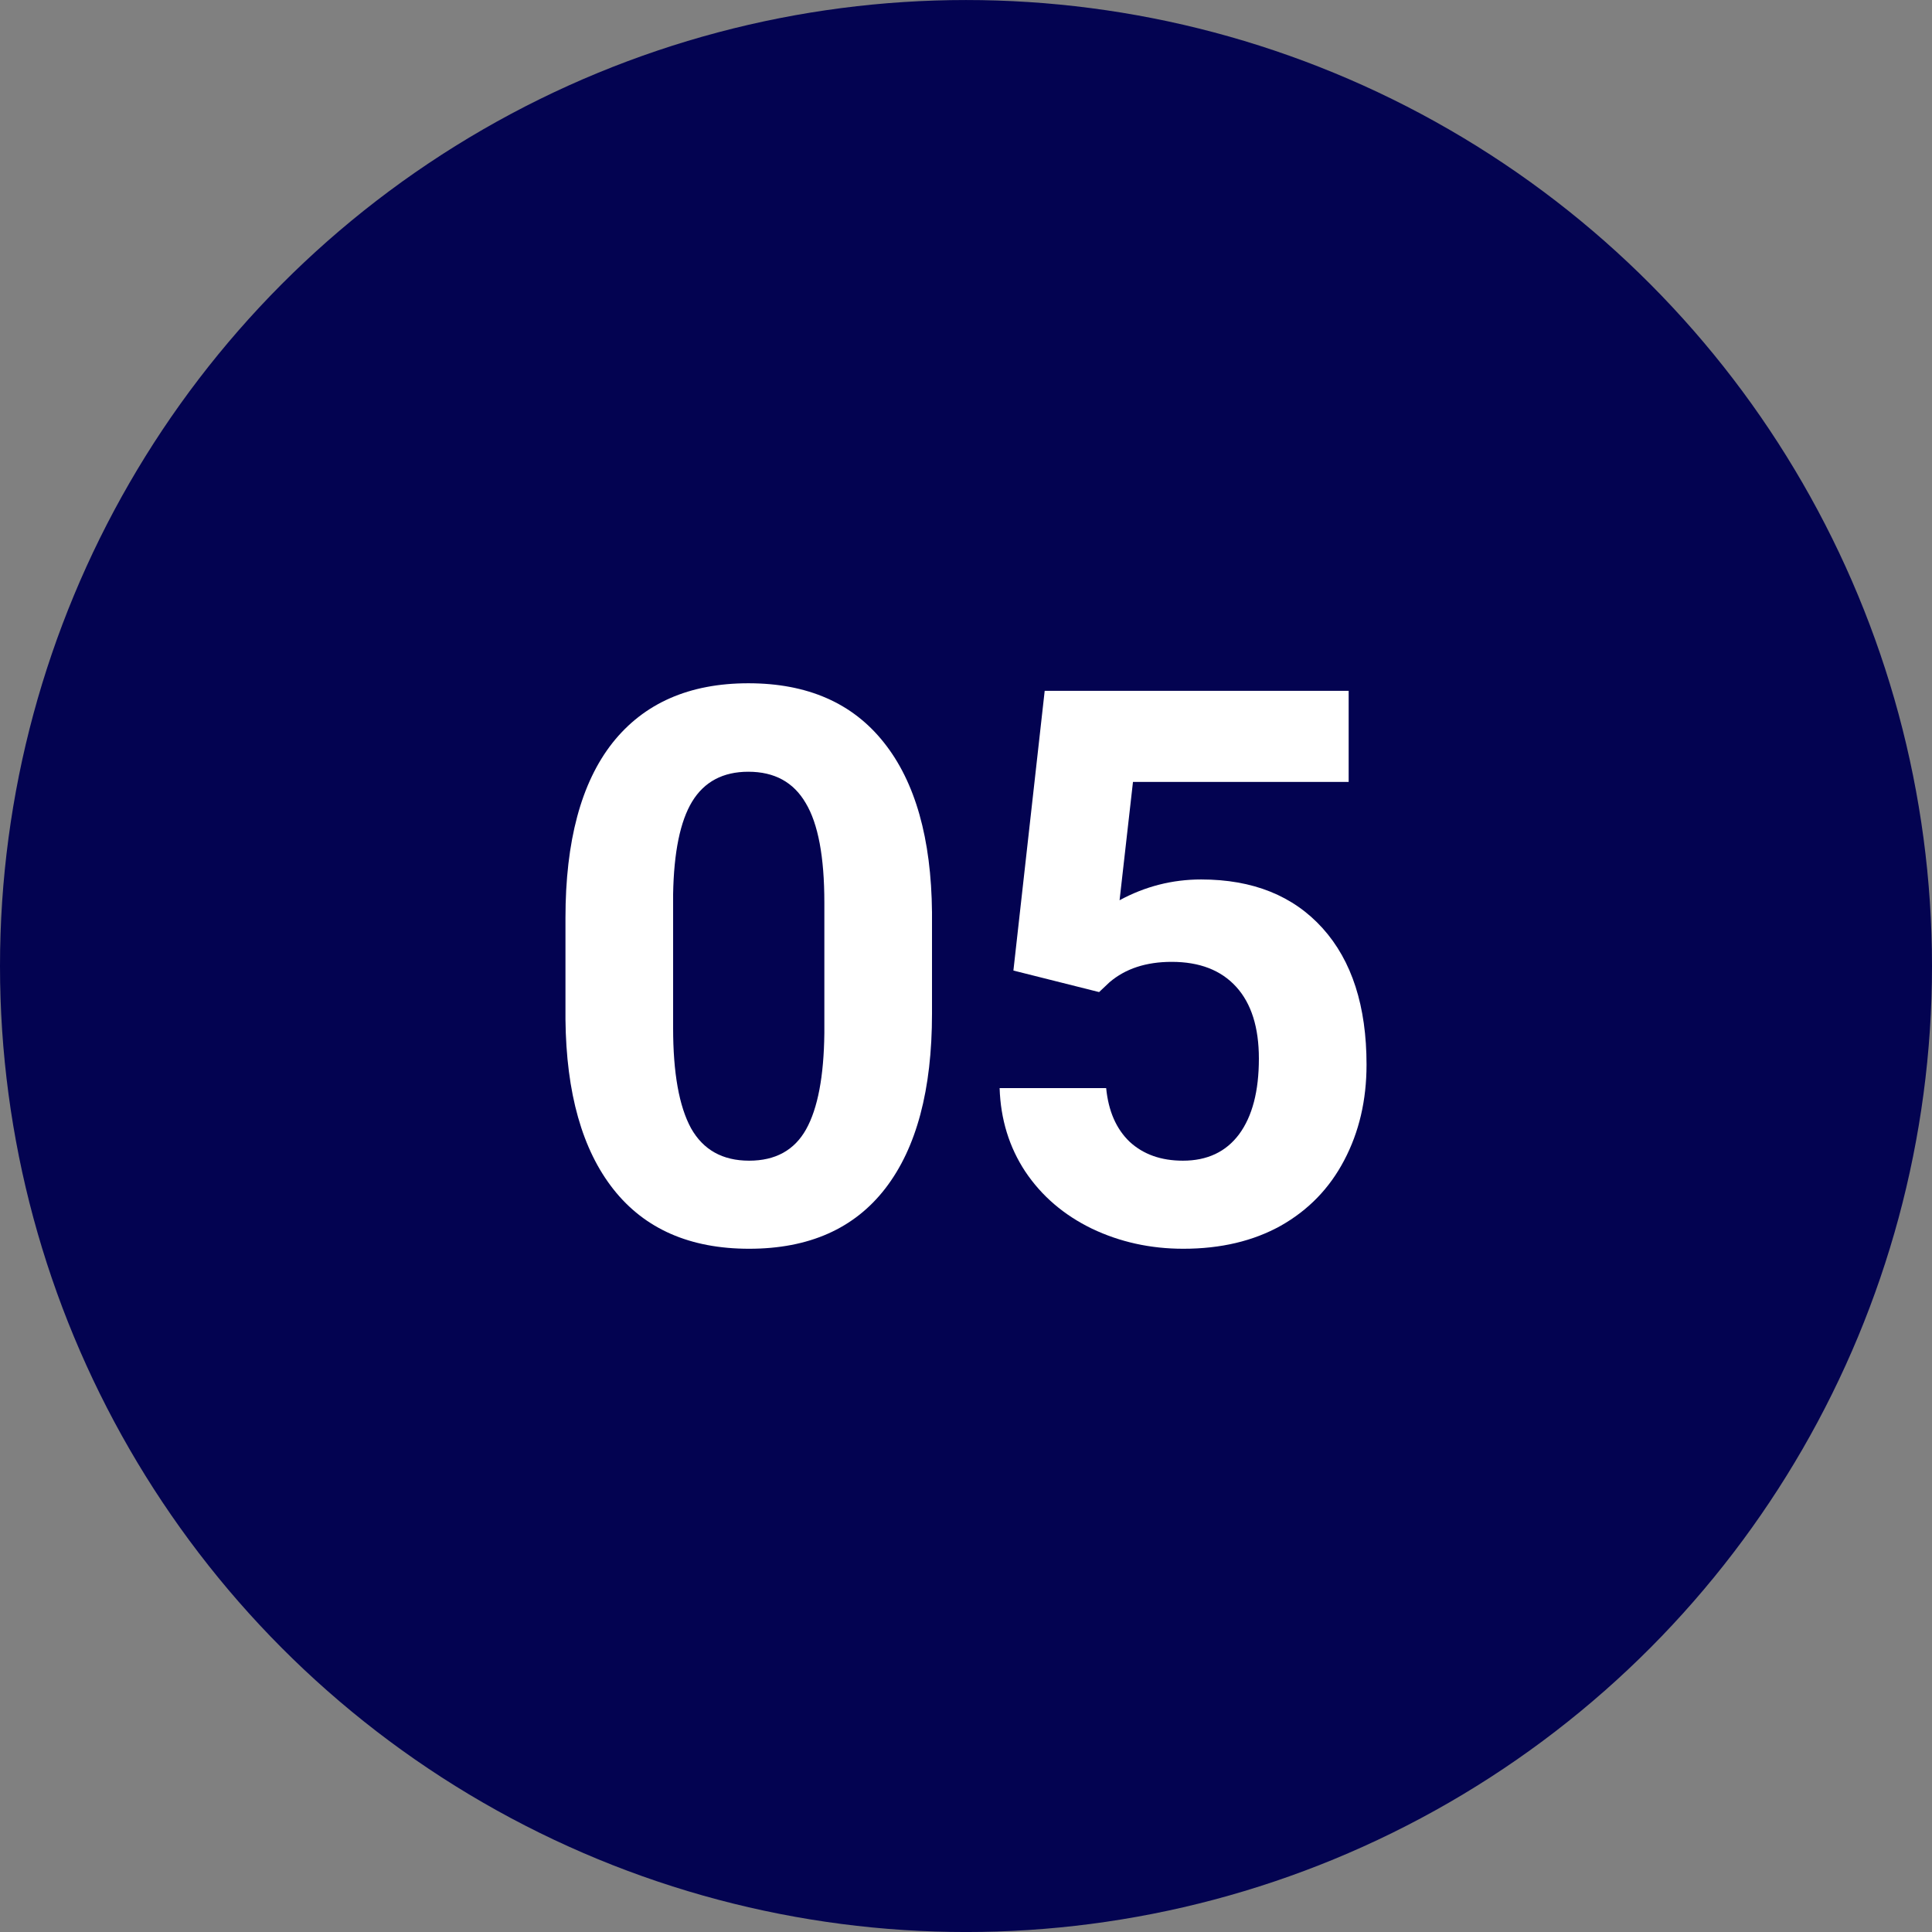
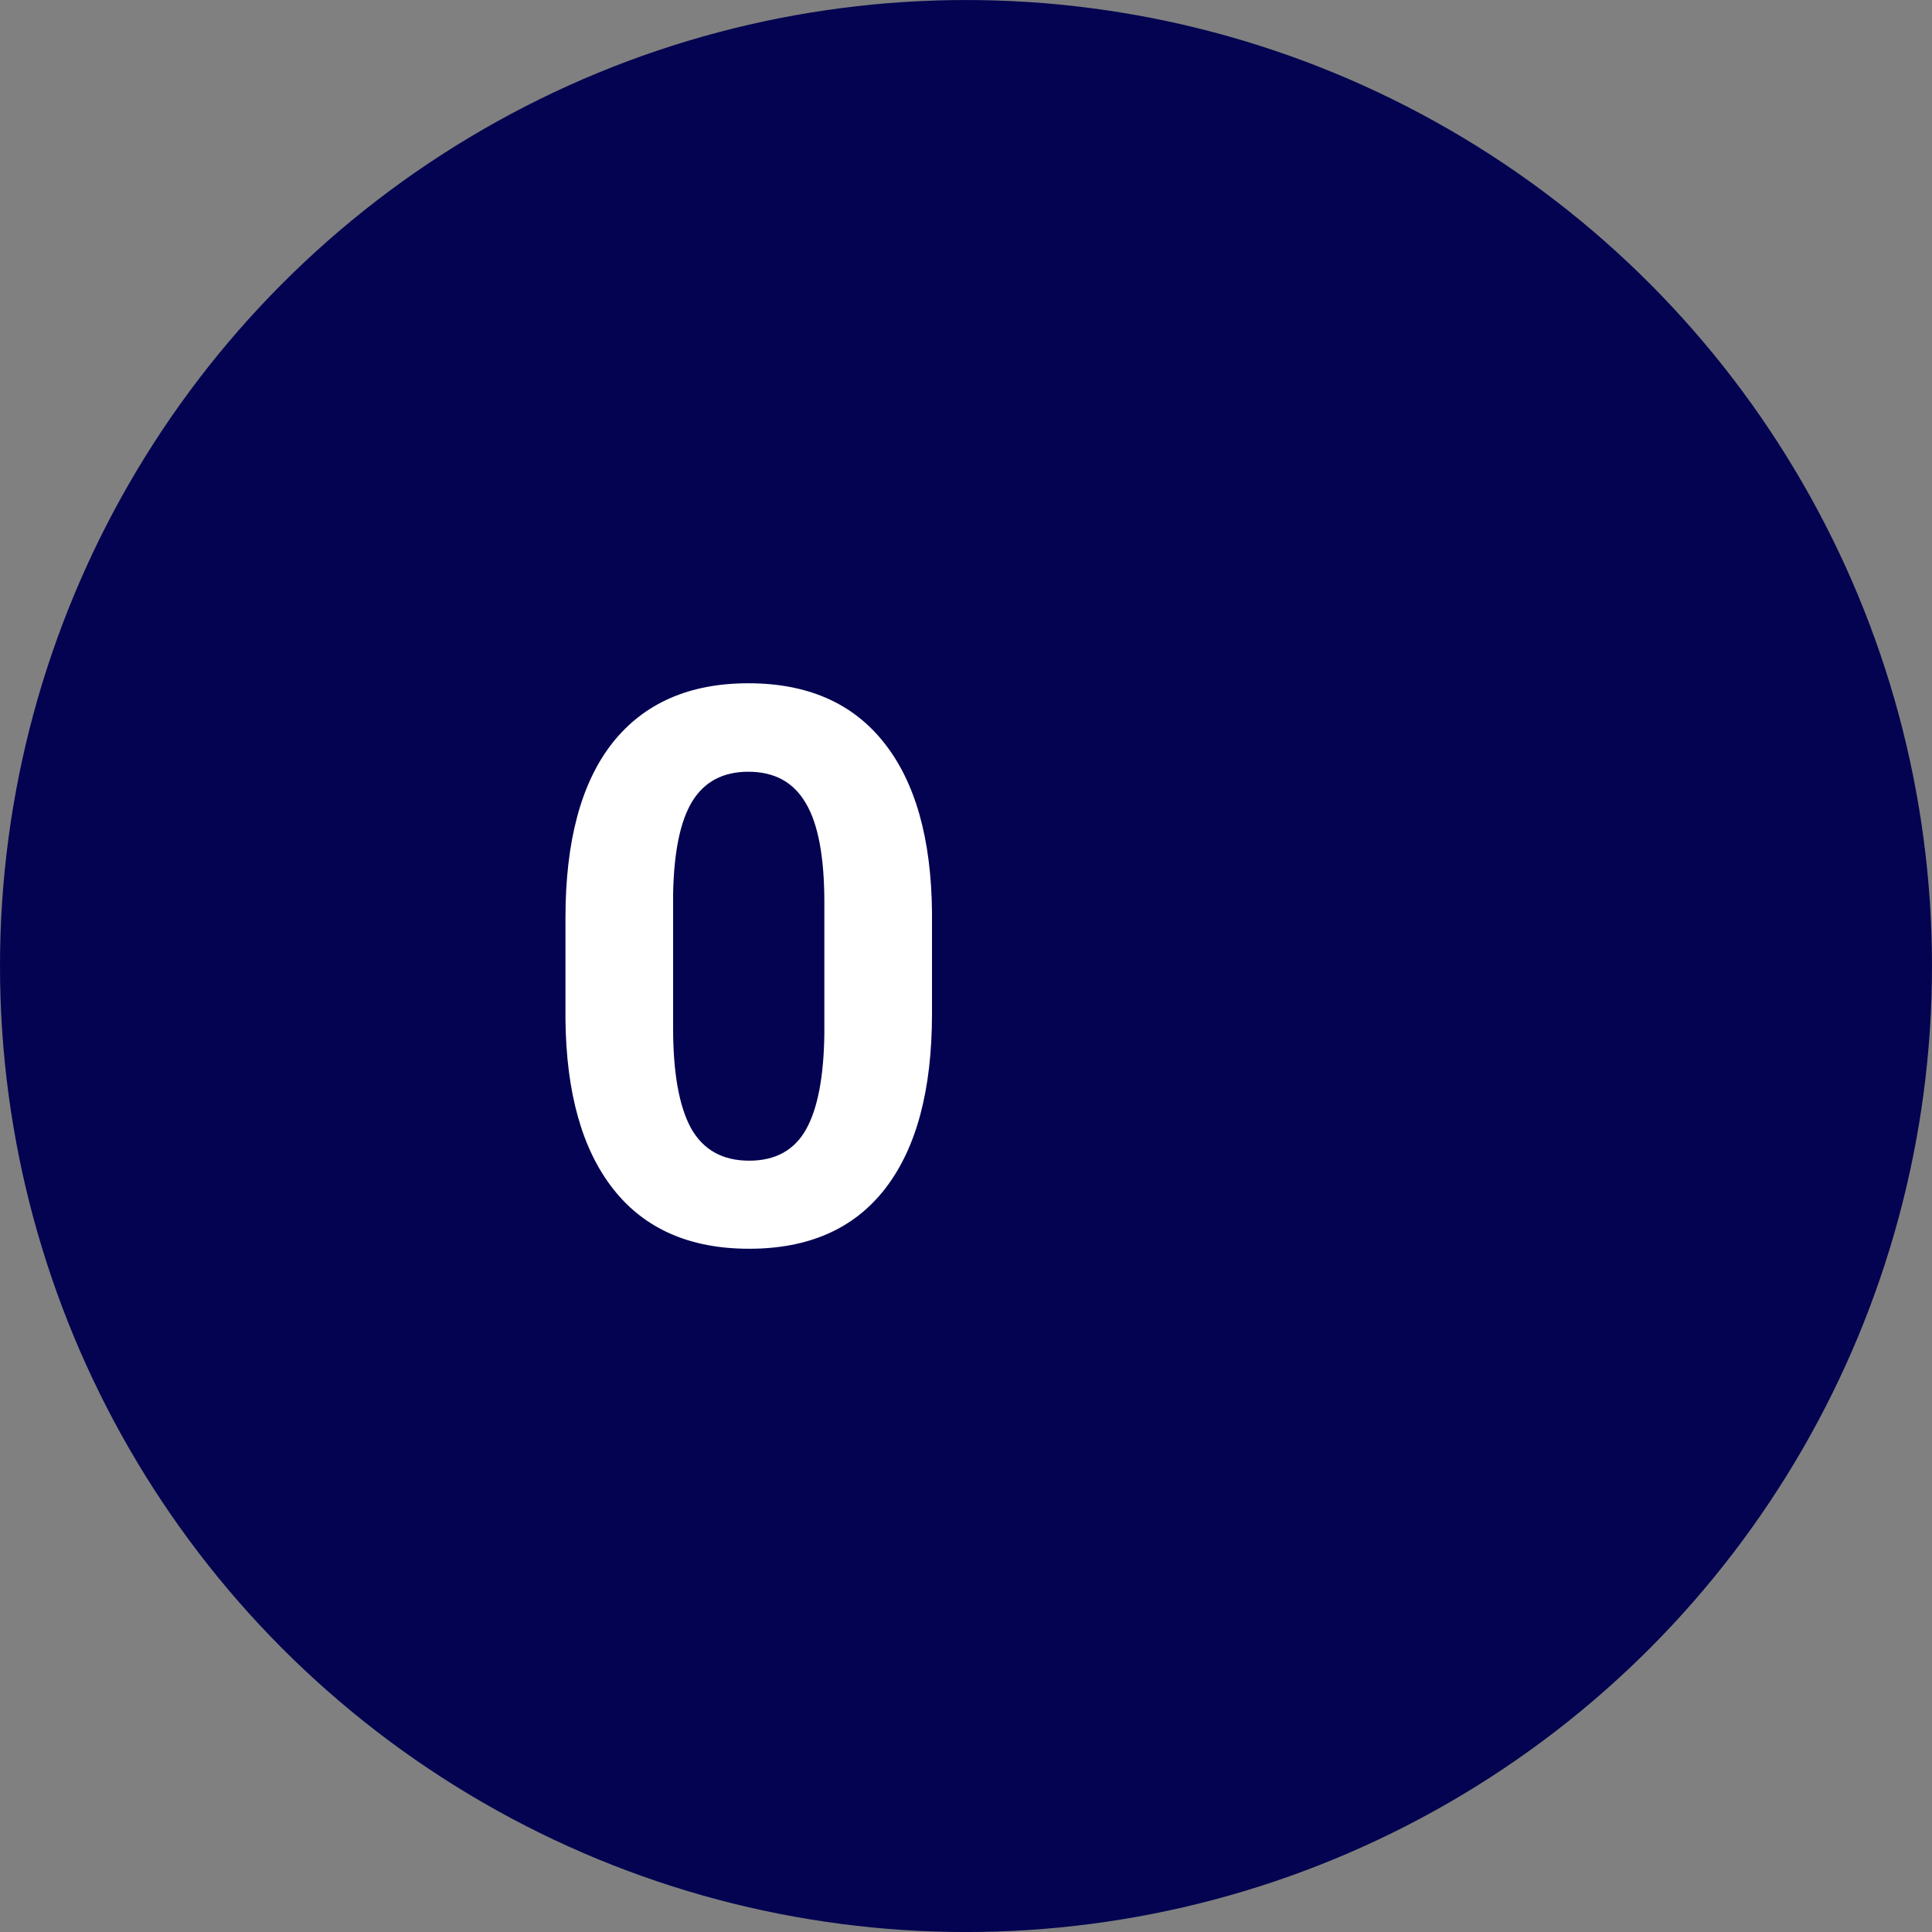
<svg xmlns="http://www.w3.org/2000/svg" xmlns:ns1="http://sodipodi.sourceforge.net/DTD/sodipodi-0.dtd" xmlns:ns2="http://www.inkscape.org/namespaces/inkscape" width="82" height="82" viewBox="0 0 82 82" fill="none" version="1.1" id="svg8" ns1:docname="number-05-blue.svg" ns2:version="0.92.2 (5c3e80d, 2017-08-06)">
  <rect x="0" y="0" width="82" height="82" fill="#808080" stroke="none" />
  <defs id="defs12" />
  <ns1:namedview pagecolor="#ffffff" bordercolor="#666666" borderopacity="1" objecttolerance="10" gridtolerance="10" guidetolerance="10" ns2:pageopacity="0" ns2:pageshadow="2" ns2:window-width="838" ns2:window-height="720" id="namedview10" showgrid="false" ns2:zoom="2.8780488" ns2:cx="41" ns2:cy="41" ns2:window-x="0" ns2:window-y="28" ns2:window-maximized="0" ns2:current-layer="svg8" />
  <circle cx="41" cy="41.001" r="41" fill="#1FDE82" id="circle2" style="fill:#030351;fill-opacity:1" />
  <path d="M39.557 43.022C39.557 46.252 38.899 48.722 37.581 50.434C36.264 52.145 34.335 53.001 31.795 53.001C29.286 53.001 27.368 52.161 26.04 50.482C24.712 48.803 24.032 46.396 24 43.263V38.963C24 35.701 24.664 33.225 25.992 31.535C27.331 29.845 29.255 29 31.763 29C34.272 29 36.19 29.84 37.518 31.519C38.846 33.188 39.526 35.589 39.557 38.722V43.022ZM34.988 38.305C34.988 36.37 34.725 34.963 34.198 34.086C33.681 33.198 32.87 32.755 31.763 32.755C30.688 32.755 29.892 33.177 29.376 34.022C28.87 34.856 28.601 36.166 28.569 37.952V43.632C28.569 45.535 28.822 46.952 29.328 47.883C29.845 48.803 30.667 49.263 31.795 49.263C32.912 49.263 33.718 48.819 34.214 47.931C34.709 47.043 34.967 45.685 34.988 43.856V38.305Z" fill="white" id="path4" />
-   <path d="M43.012 41.193L44.34 29.321H57.241V33.188H48.087L47.518 38.209C48.604 37.621 49.758 37.327 50.98 37.327C53.173 37.327 54.891 38.017 56.135 39.396C57.378 40.776 58 42.706 58 45.188C58 46.696 57.684 48.049 57.052 49.246C56.43 50.434 55.534 51.359 54.364 52.022C53.194 52.674 51.813 53.001 50.222 53.001C48.83 53.001 47.539 52.717 46.348 52.15C45.157 51.573 44.214 50.765 43.518 49.728C42.833 48.69 42.469 47.508 42.427 46.182H46.949C47.044 47.156 47.376 47.915 47.945 48.46C48.525 48.995 49.278 49.263 50.206 49.263C51.239 49.263 52.035 48.888 52.593 48.139C53.152 47.38 53.431 46.311 53.431 44.931C53.431 43.605 53.11 42.589 52.467 41.883C51.824 41.177 50.912 40.824 49.731 40.824C48.646 40.824 47.766 41.113 47.091 41.69L46.649 42.107L43.012 41.193Z" fill="white" id="path6" />
</svg>